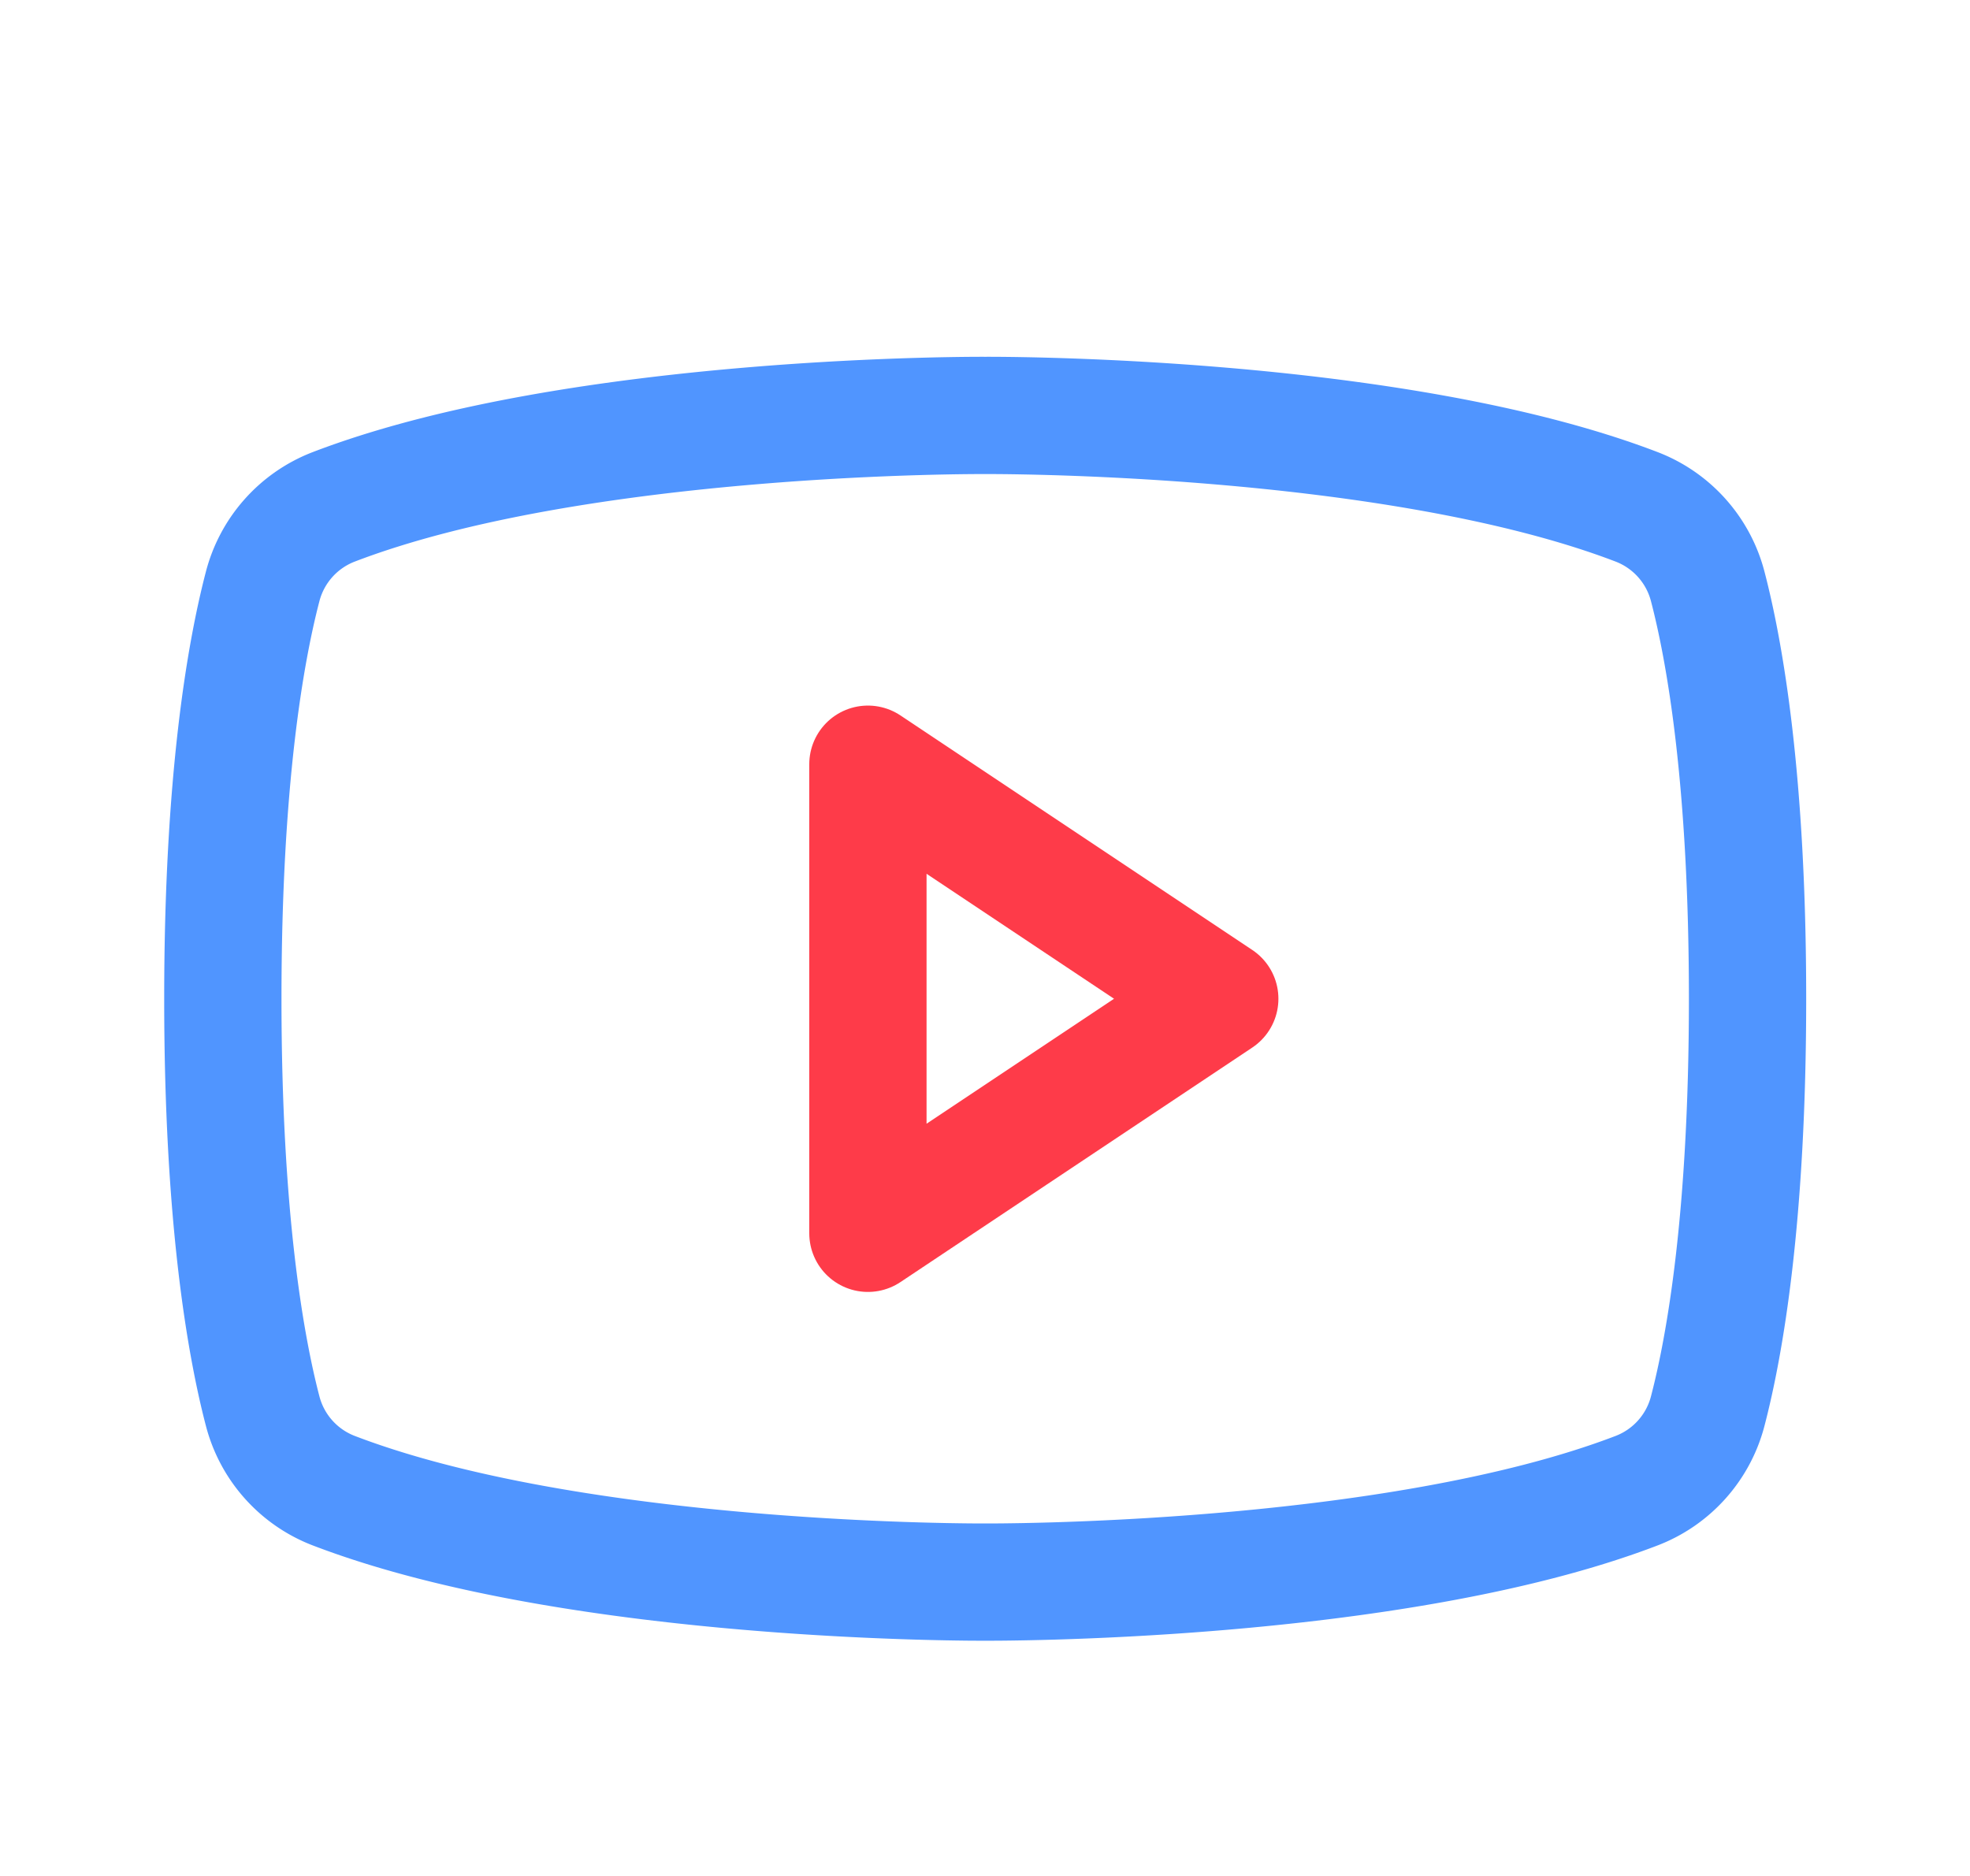
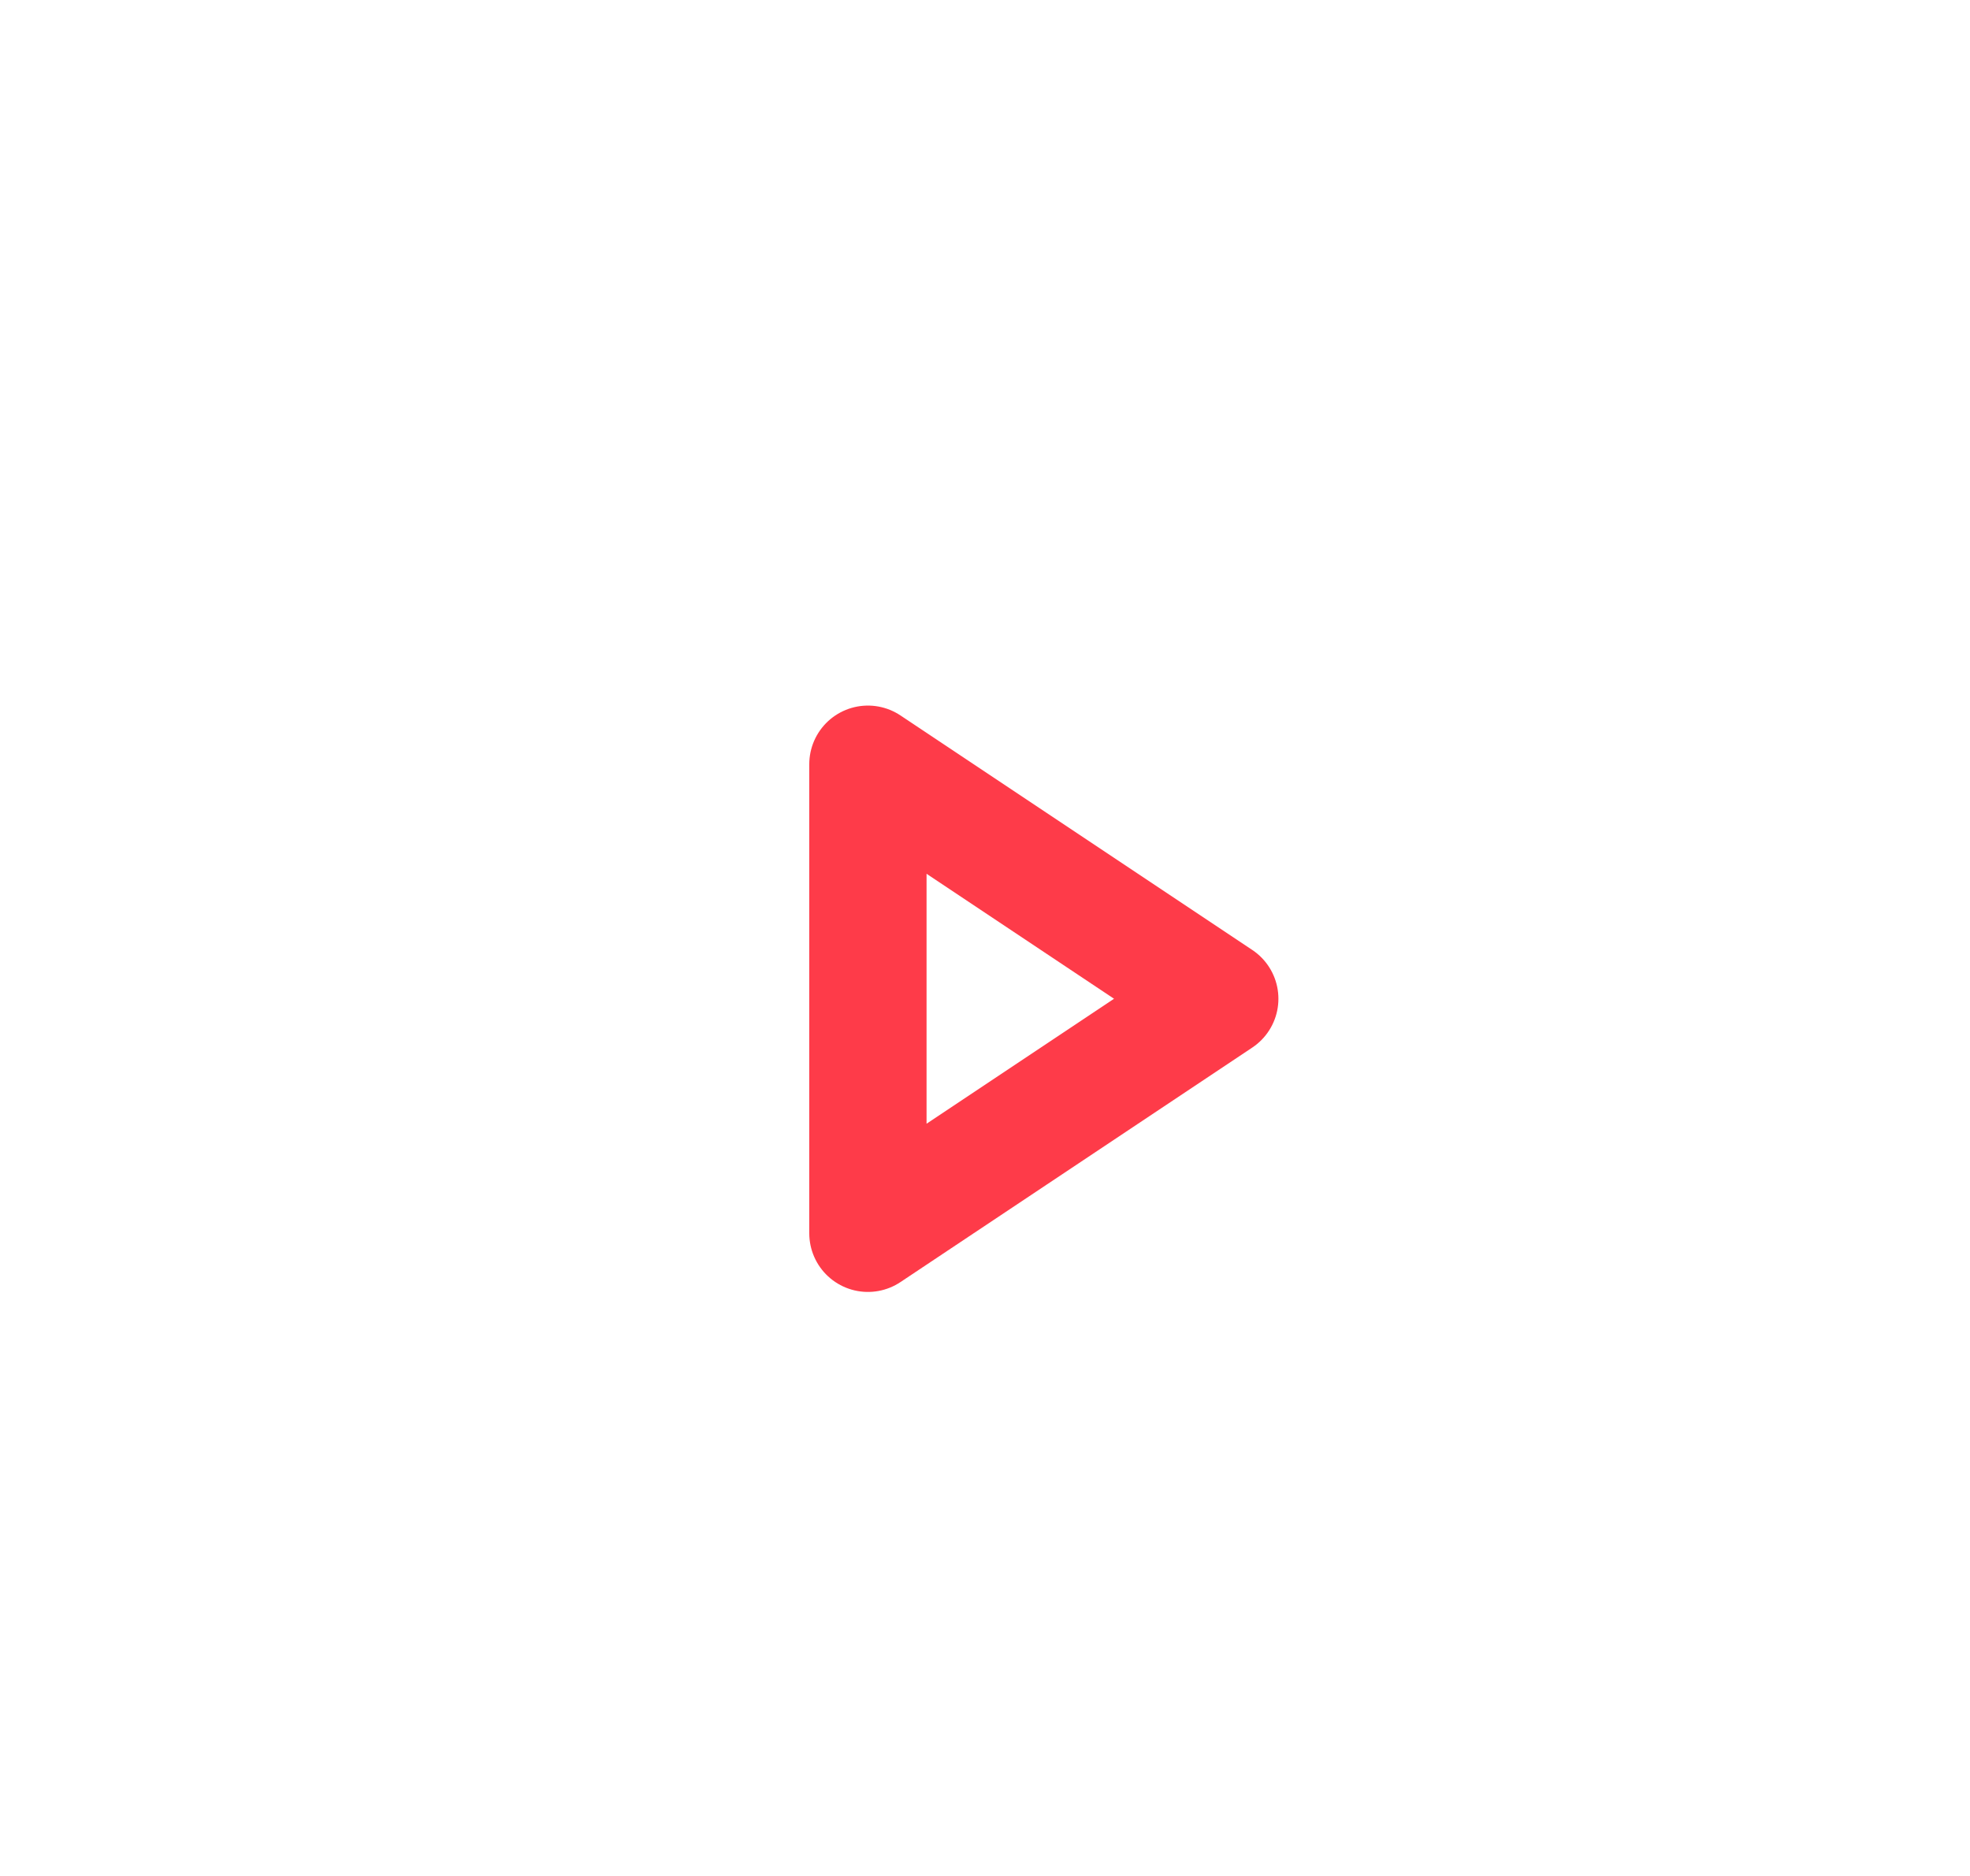
<svg xmlns="http://www.w3.org/2000/svg" id="Слой_1" data-name="Слой 1" viewBox="0 0 201.56 192">
  <defs>
    <style>.cls-1,.cls-2{fill:none;stroke-linecap:round;stroke-linejoin:round;stroke-width:12px;}.cls-1{stroke:#fe3b49;}.cls-2{stroke:#5095ff;}</style>
  </defs>
  <title>youtube-logo</title>
  <polygon class="cls-1" points="124.8 102.2 88.8 78.2 88.8 126.2 124.8 102.2" />
-   <path class="cls-2" d="M22.8,102.2c0,22.32,2.31,35.41,4.06,42.14a11.94,11.94,0,0,0,7.22,8.17c25.11,9.65,66.72,9.38,66.72,9.38s41.61.27,66.72-9.38a11.94,11.94,0,0,0,7.22-8.17c1.75-6.73,4.06-19.82,4.06-42.14s-2.31-35.41-4.06-42.14a11.94,11.94,0,0,0-7.22-8.17c-25.11-9.65-66.72-9.38-66.72-9.38s-41.61-.27-66.72,9.38a11.94,11.94,0,0,0-7.22,8.17C25.11,66.79,22.8,79.88,22.8,102.2Z" />
</svg>